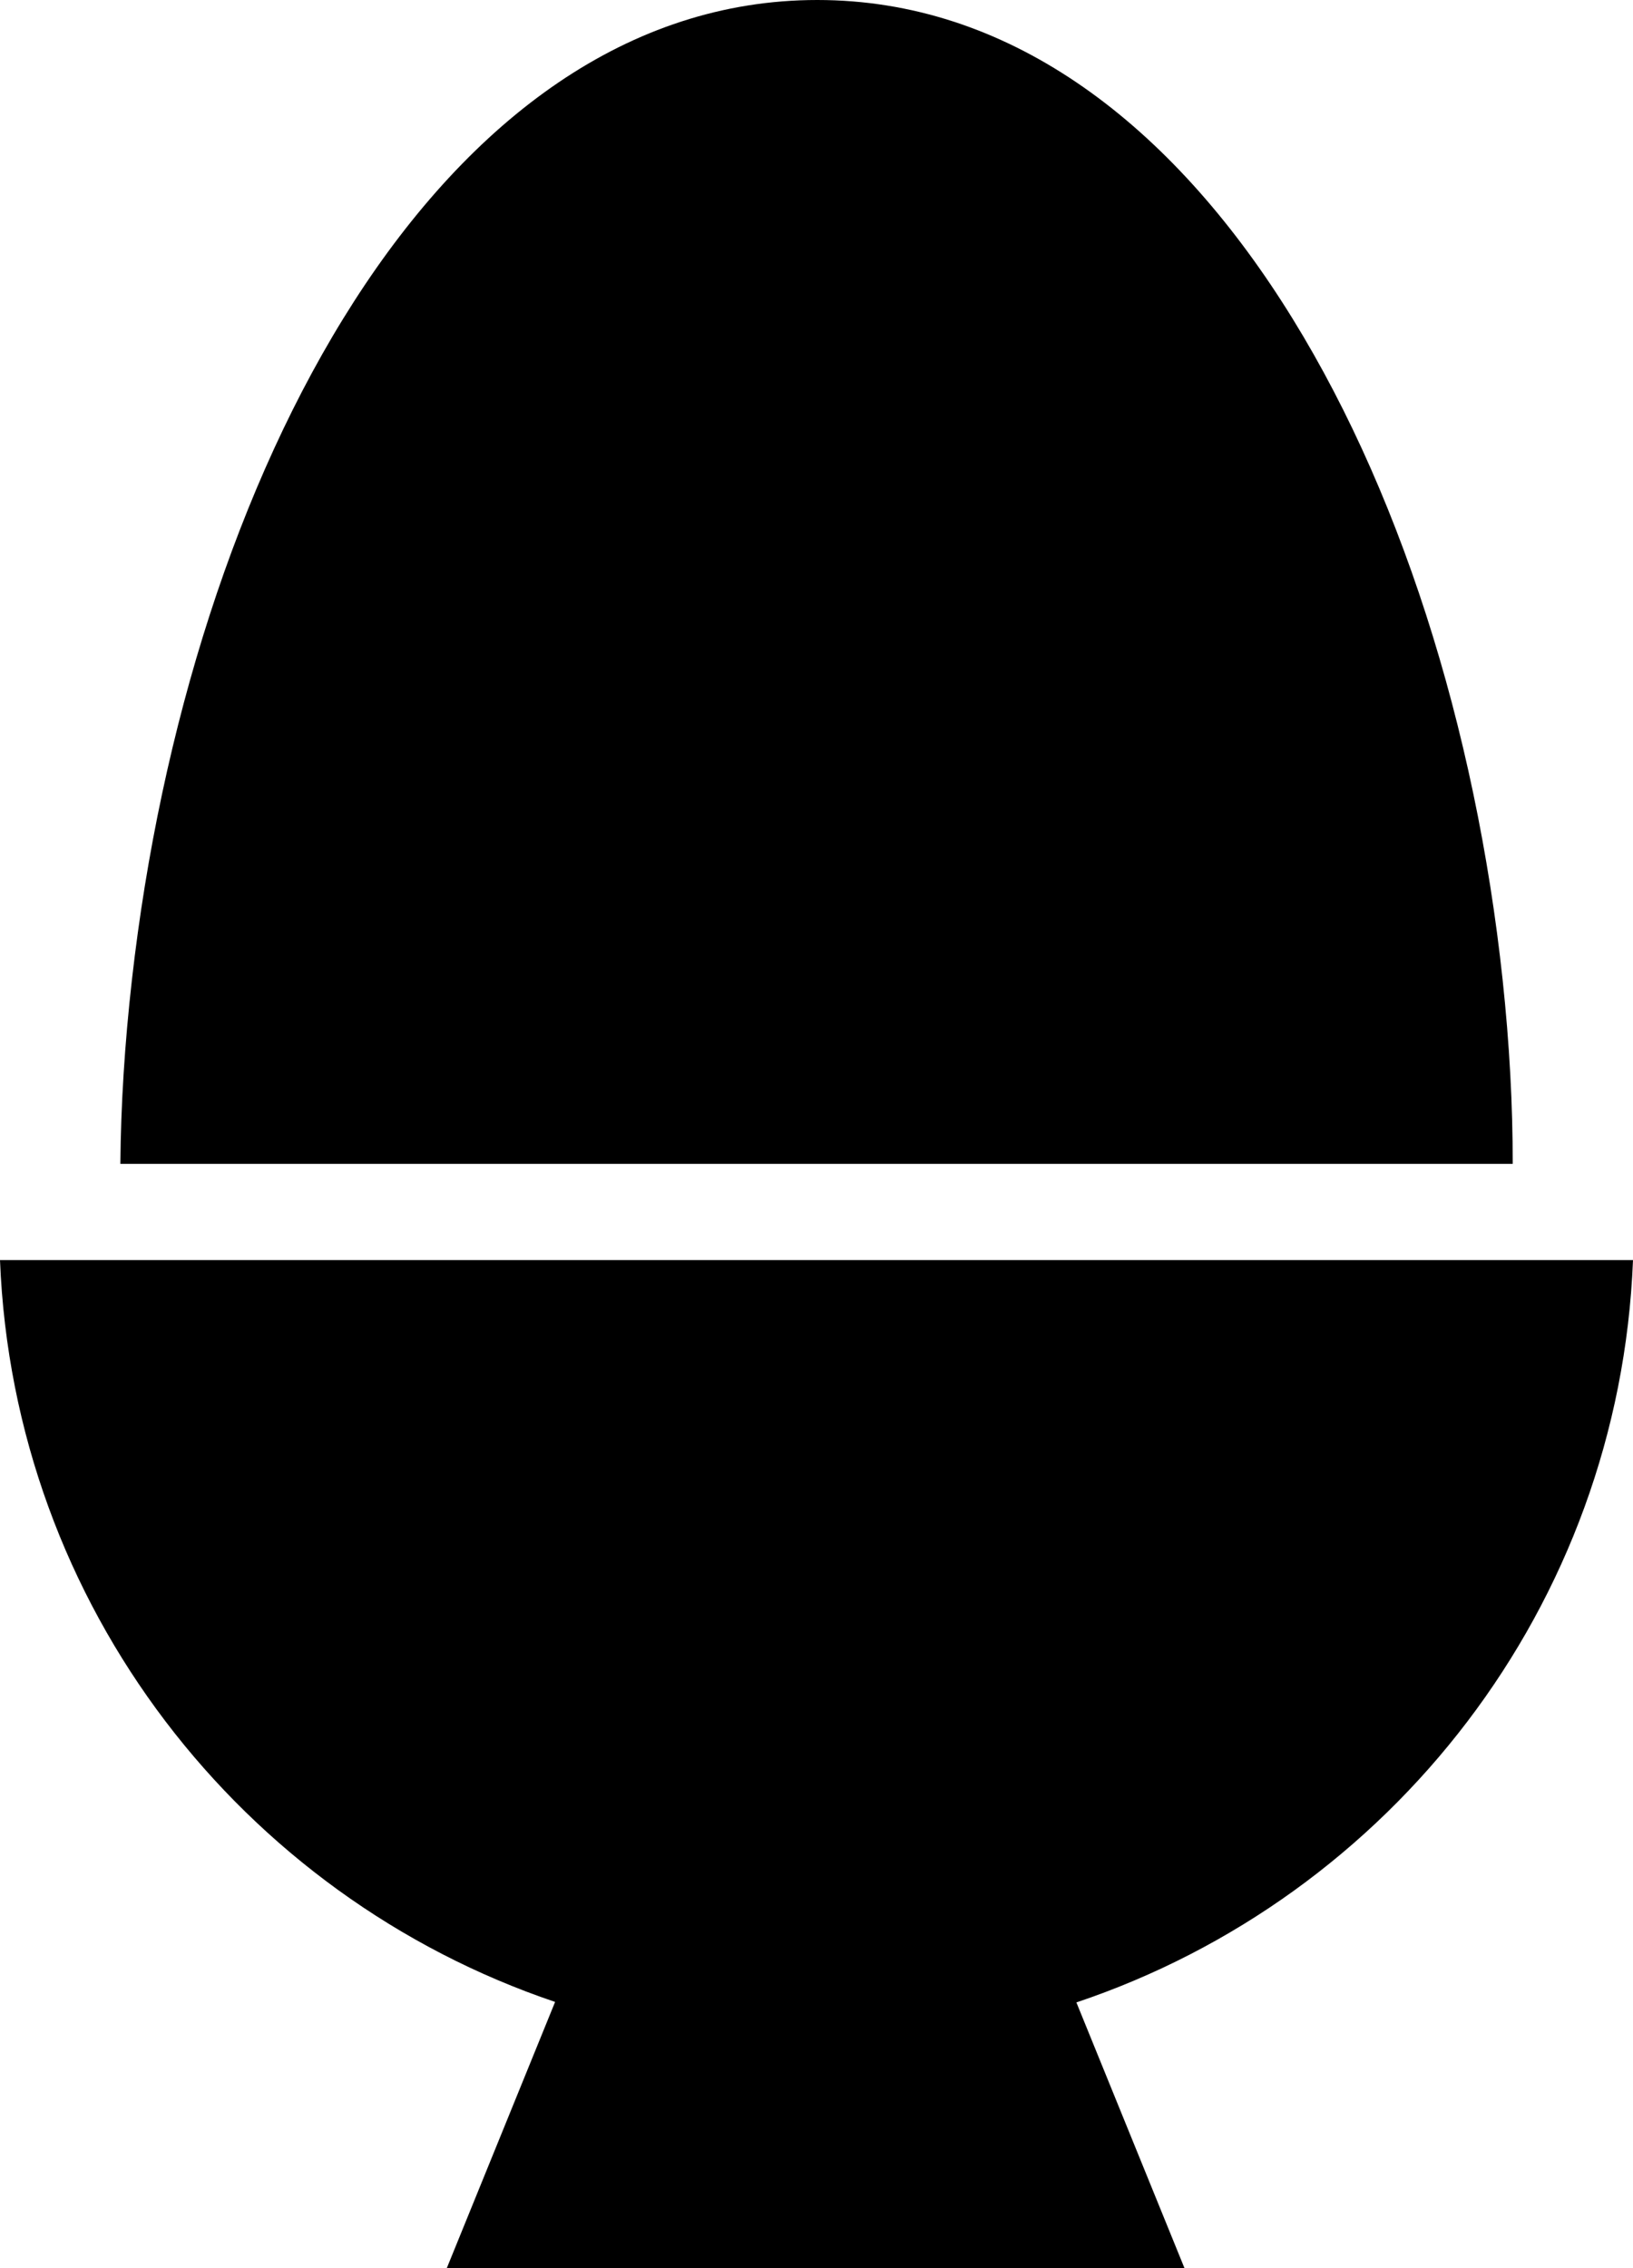
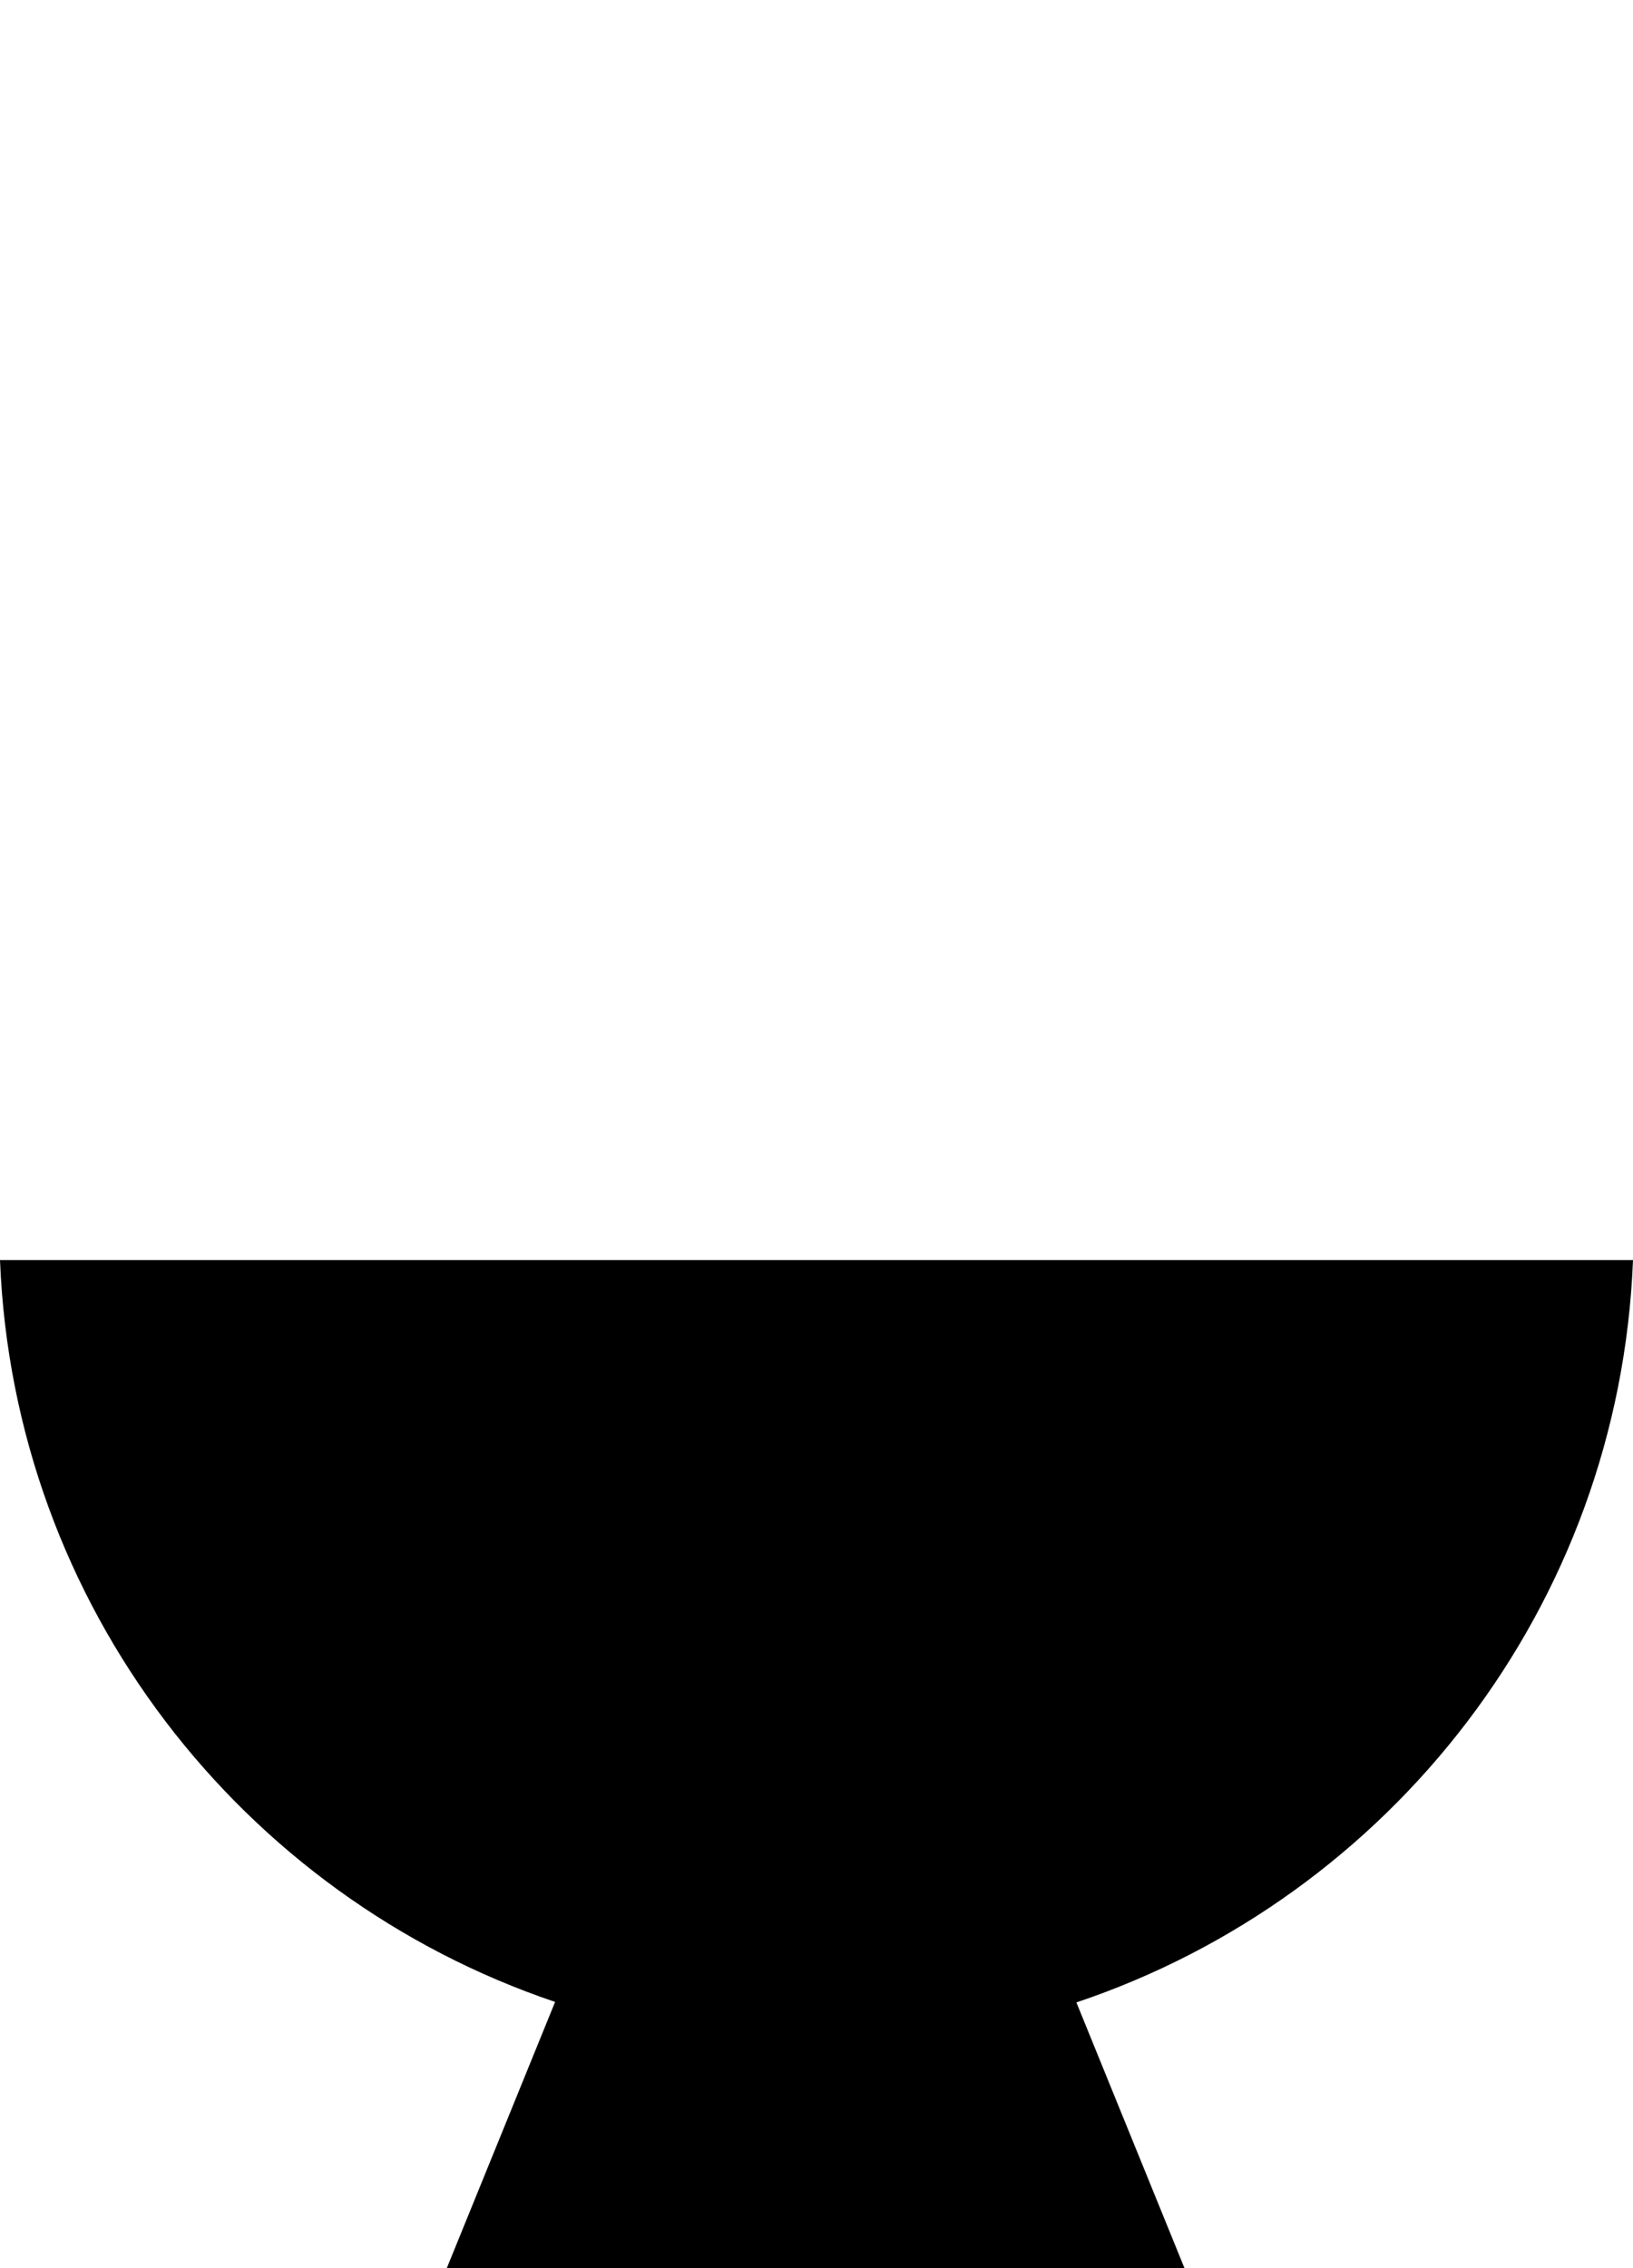
<svg xmlns="http://www.w3.org/2000/svg" version="1.1" id="Layer_2" x="0px" y="0px" width="76.166px" height="105.751px" viewBox="0 0 76.166 105.751" enable-background="new 0 0 76.166 105.751" xml:space="preserve">
  <g>
-     <path d="M70.555,54.266c0.004-2.737-0.151-5.598-0.47-8.582C67.575,22.246,55.773,0,38.119,0S8.804,22.261,6.153,45.684   c-0.338,2.984-0.516,5.845-0.539,8.582H70.555z" />
-   </g>
+     </g>
  <path d="M76.166,58.754H0c0.637,16.119,11.282,29.658,25.891,34.589l-5.05,12.408h17.202h17.202l-5.04-12.385  C64.85,88.455,75.528,74.899,76.166,58.754z" />
</svg>